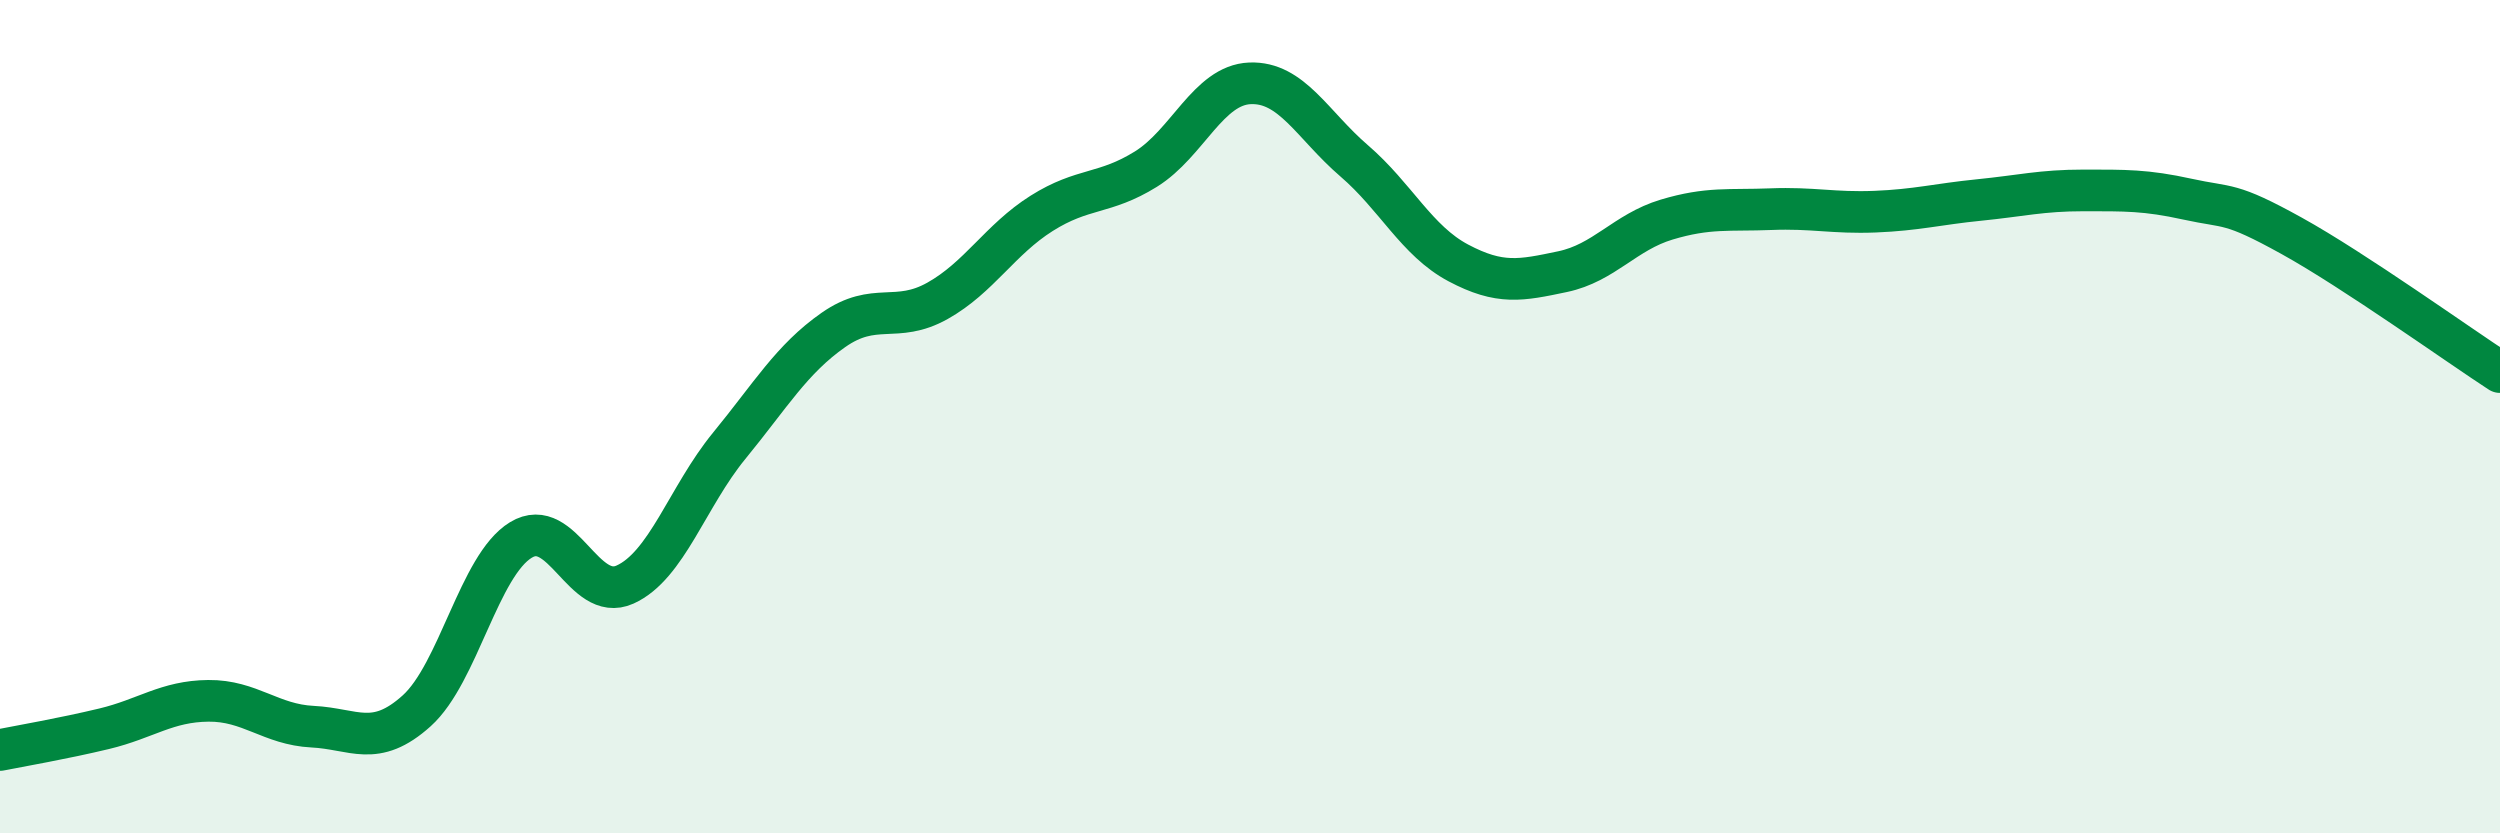
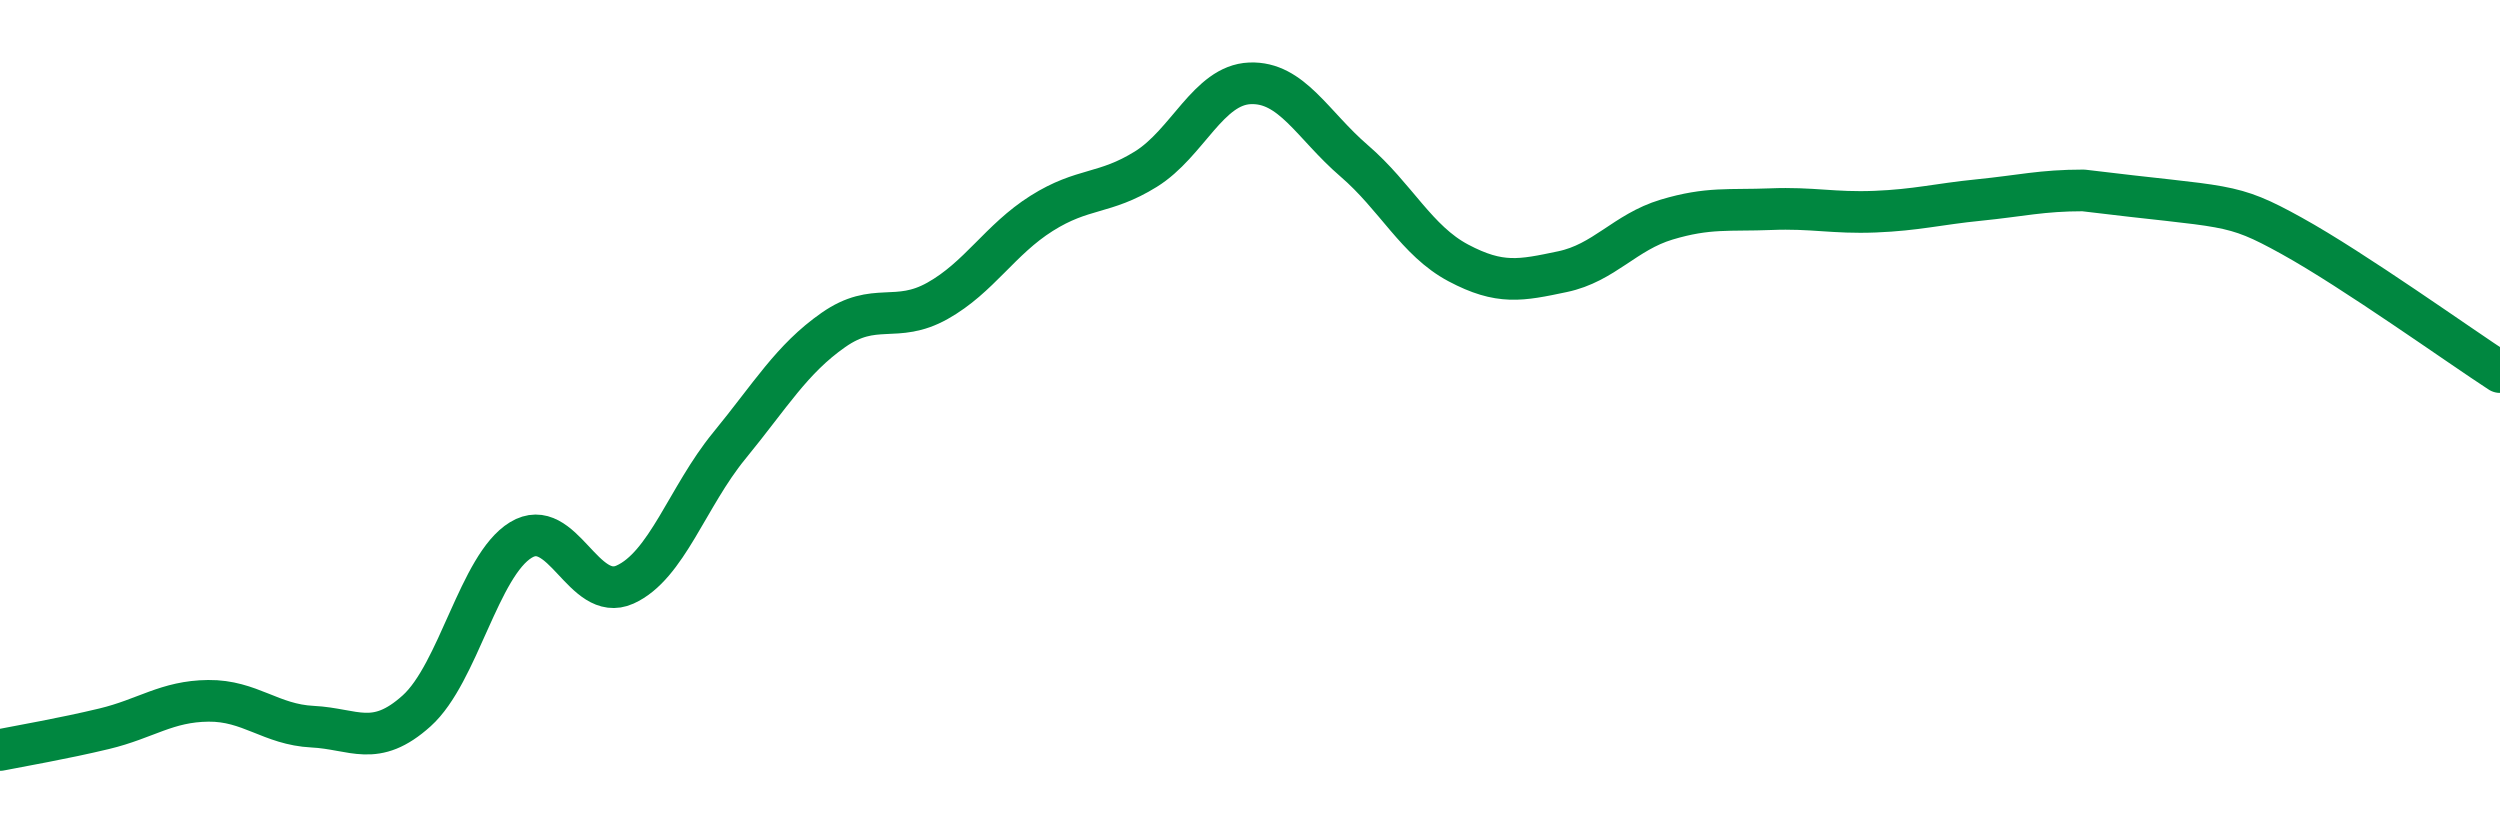
<svg xmlns="http://www.w3.org/2000/svg" width="60" height="20" viewBox="0 0 60 20">
-   <path d="M 0,18 C 0.5,17.9 1.5,17.73 2.5,17.49 C 3.5,17.25 4,16.83 5,16.82 C 6,16.81 6.5,17.39 7.5,17.44 C 8.5,17.49 9,17.96 10,17.06 C 11,16.16 11.5,13.57 12.5,12.96 C 13.5,12.35 14,14.48 15,14.03 C 16,13.58 16.5,11.92 17.5,10.7 C 18.5,9.48 19,8.62 20,7.92 C 21,7.22 21.5,7.78 22.5,7.22 C 23.5,6.66 24,5.75 25,5.12 C 26,4.49 26.5,4.68 27.5,4.06 C 28.5,3.44 29,2.04 30,2 C 31,1.96 31.5,3 32.5,3.86 C 33.5,4.72 34,5.78 35,6.31 C 36,6.84 36.5,6.73 37.5,6.52 C 38.5,6.31 39,5.57 40,5.27 C 41,4.97 41.5,5.06 42.5,5.02 C 43.5,4.98 44,5.12 45,5.08 C 46,5.04 46.5,4.9 47.5,4.8 C 48.5,4.7 49,4.57 50,4.57 C 51,4.57 51.5,4.56 52.5,4.78 C 53.5,5 53.5,4.83 55,5.66 C 56.5,6.49 59,8.28 60,8.93L60 20L0 20Z" fill="#008740" opacity="0.1" stroke-linecap="round" stroke-linejoin="round" />
-   <path d="M 0,18 C 0.5,17.9 1.5,17.73 2.5,17.49 C 3.5,17.25 4,16.83 5,16.82 C 6,16.81 6.5,17.39 7.5,17.44 C 8.5,17.49 9,17.96 10,17.06 C 11,16.16 11.5,13.57 12.5,12.96 C 13.5,12.35 14,14.48 15,14.03 C 16,13.58 16.5,11.92 17.5,10.7 C 18.5,9.48 19,8.62 20,7.92 C 21,7.22 21.5,7.78 22.5,7.22 C 23.5,6.66 24,5.75 25,5.12 C 26,4.49 26.5,4.68 27.5,4.06 C 28.5,3.44 29,2.04 30,2 C 31,1.96 31.5,3 32.5,3.86 C 33.5,4.72 34,5.78 35,6.31 C 36,6.84 36.5,6.73 37.5,6.52 C 38.5,6.31 39,5.57 40,5.27 C 41,4.97 41.5,5.06 42.5,5.02 C 43.5,4.98 44,5.12 45,5.08 C 46,5.04 46.5,4.9 47.5,4.8 C 48.5,4.7 49,4.57 50,4.57 C 51,4.57 51.5,4.56 52.5,4.78 C 53.5,5 53.5,4.83 55,5.66 C 56.5,6.49 59,8.28 60,8.93" stroke="#008740" stroke-width="1" fill="none" stroke-linecap="round" stroke-linejoin="round" />
+   <path d="M 0,18 C 0.5,17.9 1.5,17.73 2.5,17.49 C 3.5,17.25 4,16.83 5,16.82 C 6,16.81 6.5,17.39 7.5,17.44 C 8.5,17.49 9,17.96 10,17.06 C 11,16.16 11.5,13.57 12.5,12.96 C 13.5,12.35 14,14.48 15,14.03 C 16,13.58 16.5,11.92 17.5,10.7 C 18.5,9.48 19,8.62 20,7.92 C 21,7.22 21.5,7.78 22.5,7.22 C 23.5,6.66 24,5.75 25,5.12 C 26,4.49 26.5,4.68 27.5,4.06 C 28.5,3.44 29,2.04 30,2 C 31,1.96 31.5,3 32.5,3.86 C 33.5,4.72 34,5.78 35,6.31 C 36,6.84 36.5,6.73 37.5,6.52 C 38.5,6.31 39,5.57 40,5.27 C 41,4.97 41.5,5.06 42.5,5.02 C 43.5,4.98 44,5.12 45,5.08 C 46,5.04 46.5,4.9 47.5,4.8 C 48.5,4.7 49,4.57 50,4.57 C 53.5,5 53.5,4.83 55,5.66 C 56.5,6.49 59,8.28 60,8.93" stroke="#008740" stroke-width="1" fill="none" stroke-linecap="round" stroke-linejoin="round" />
</svg>